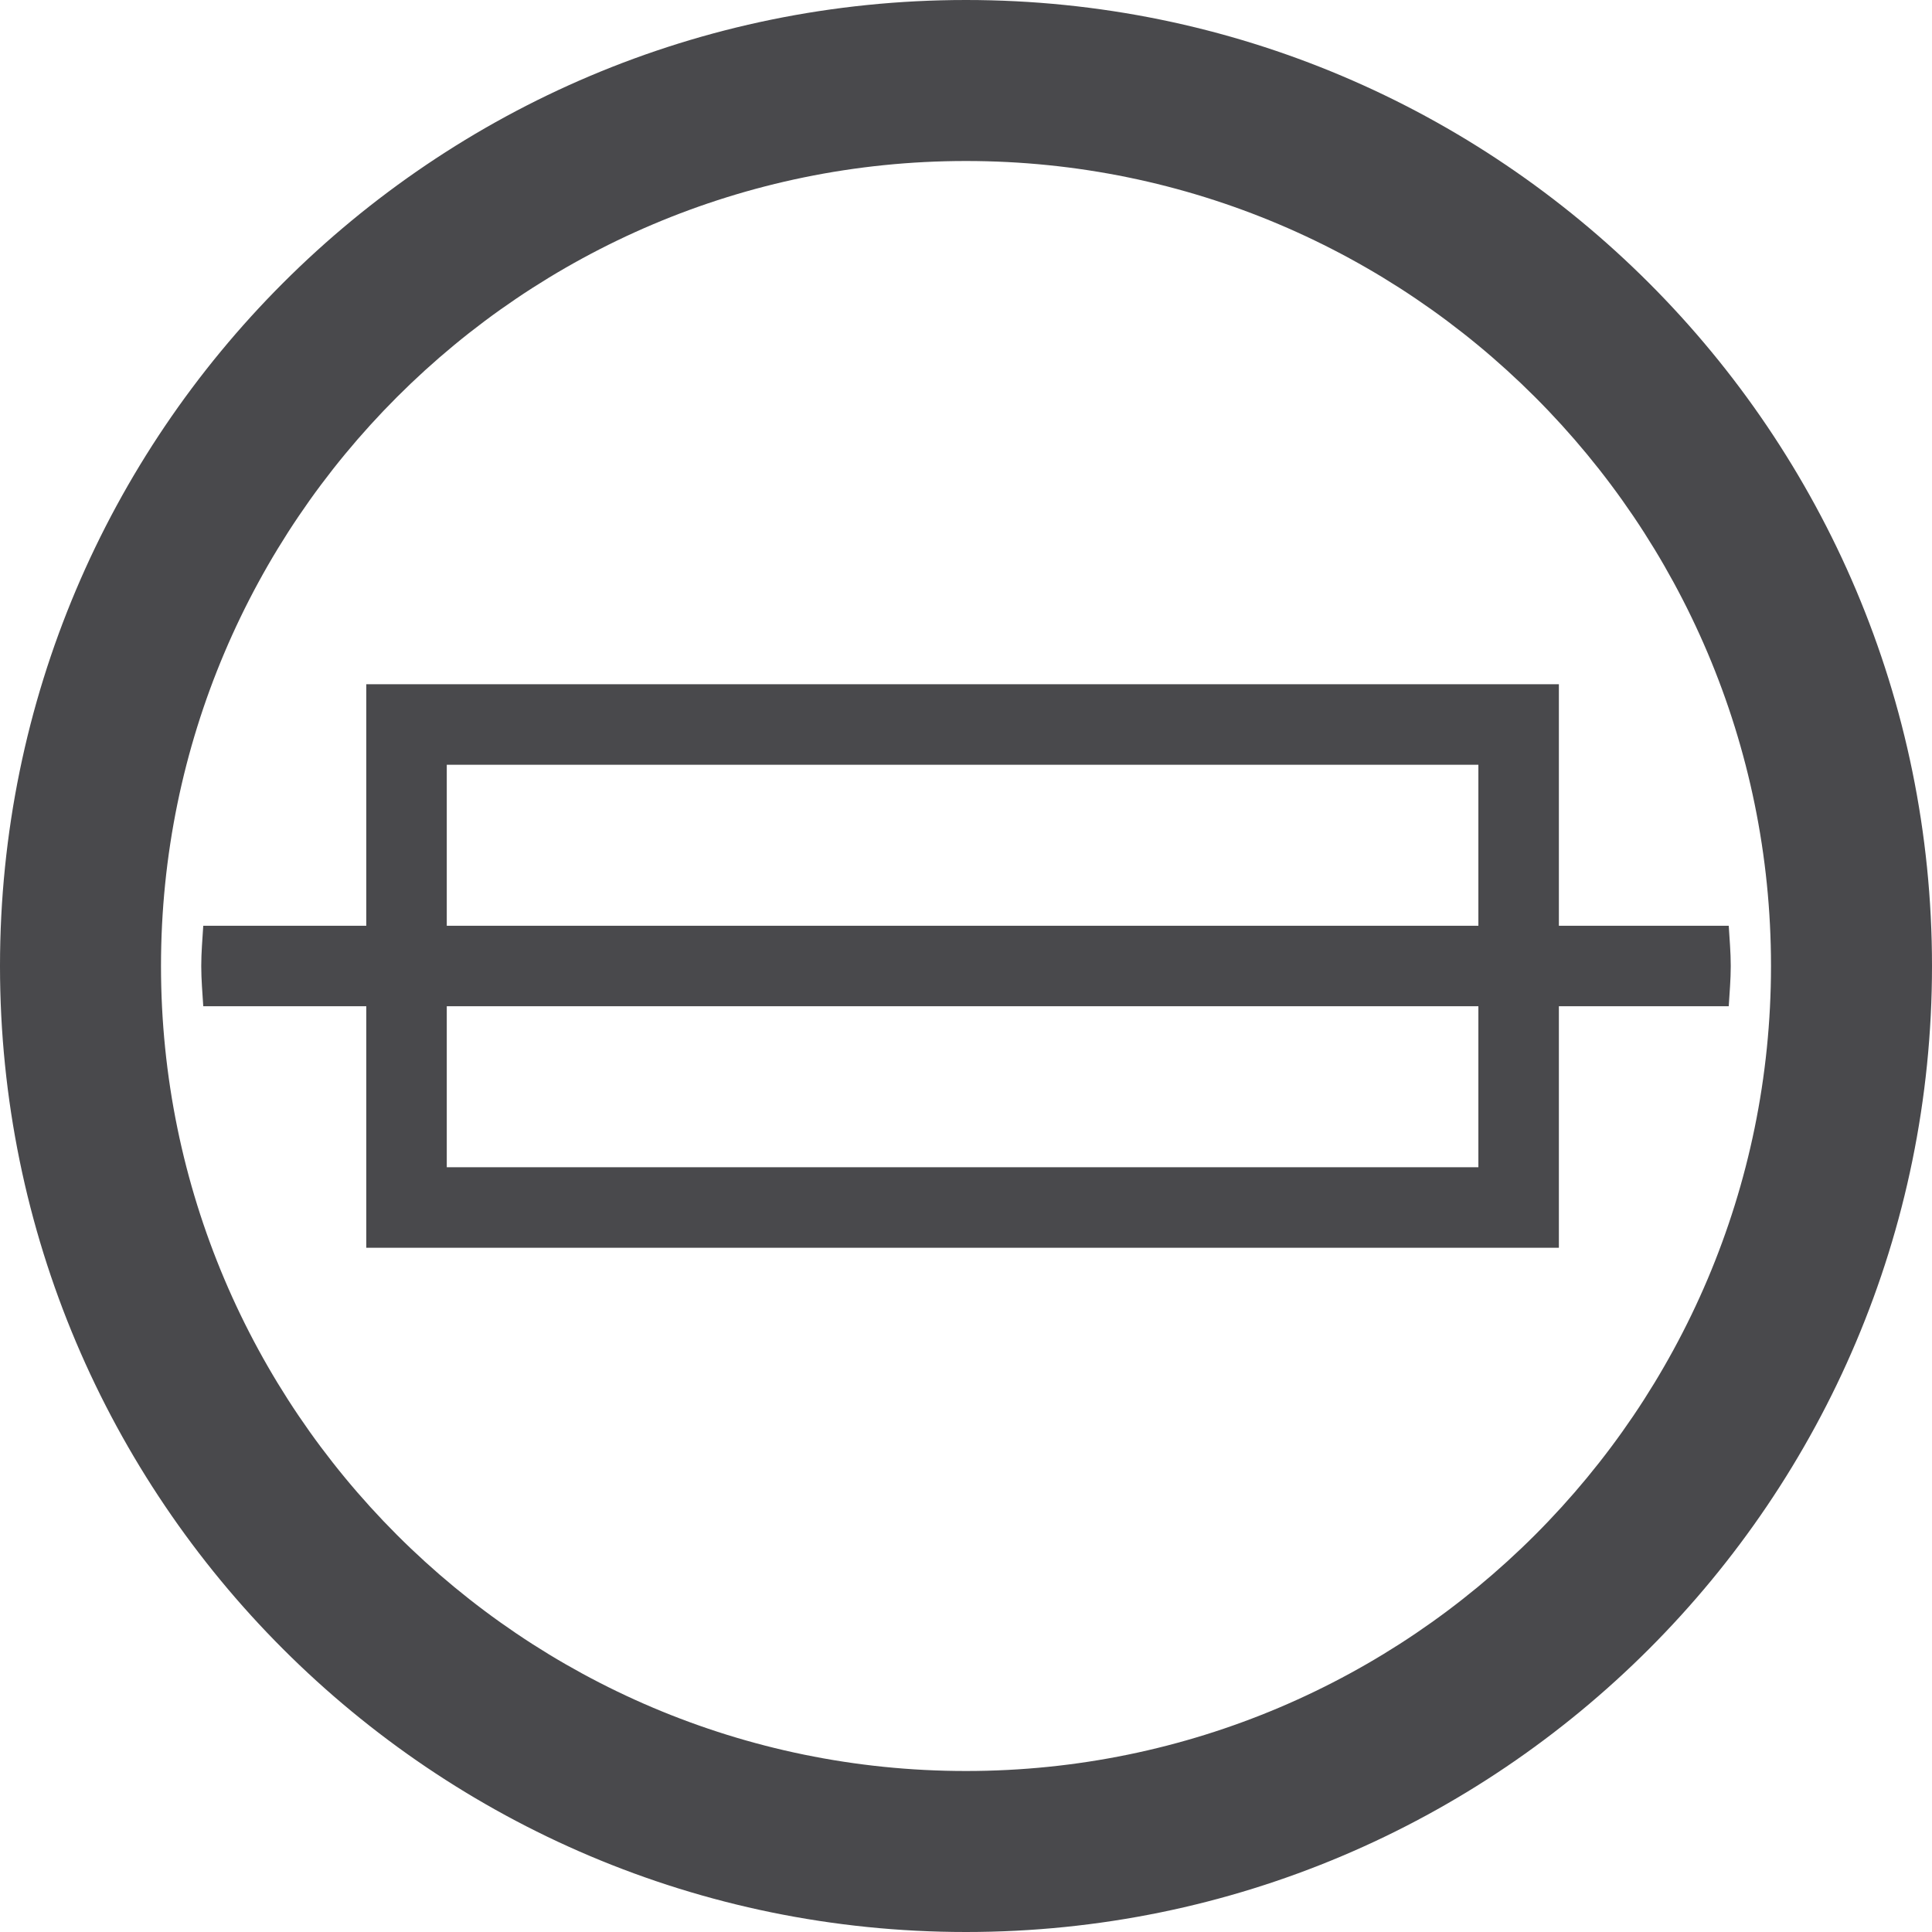
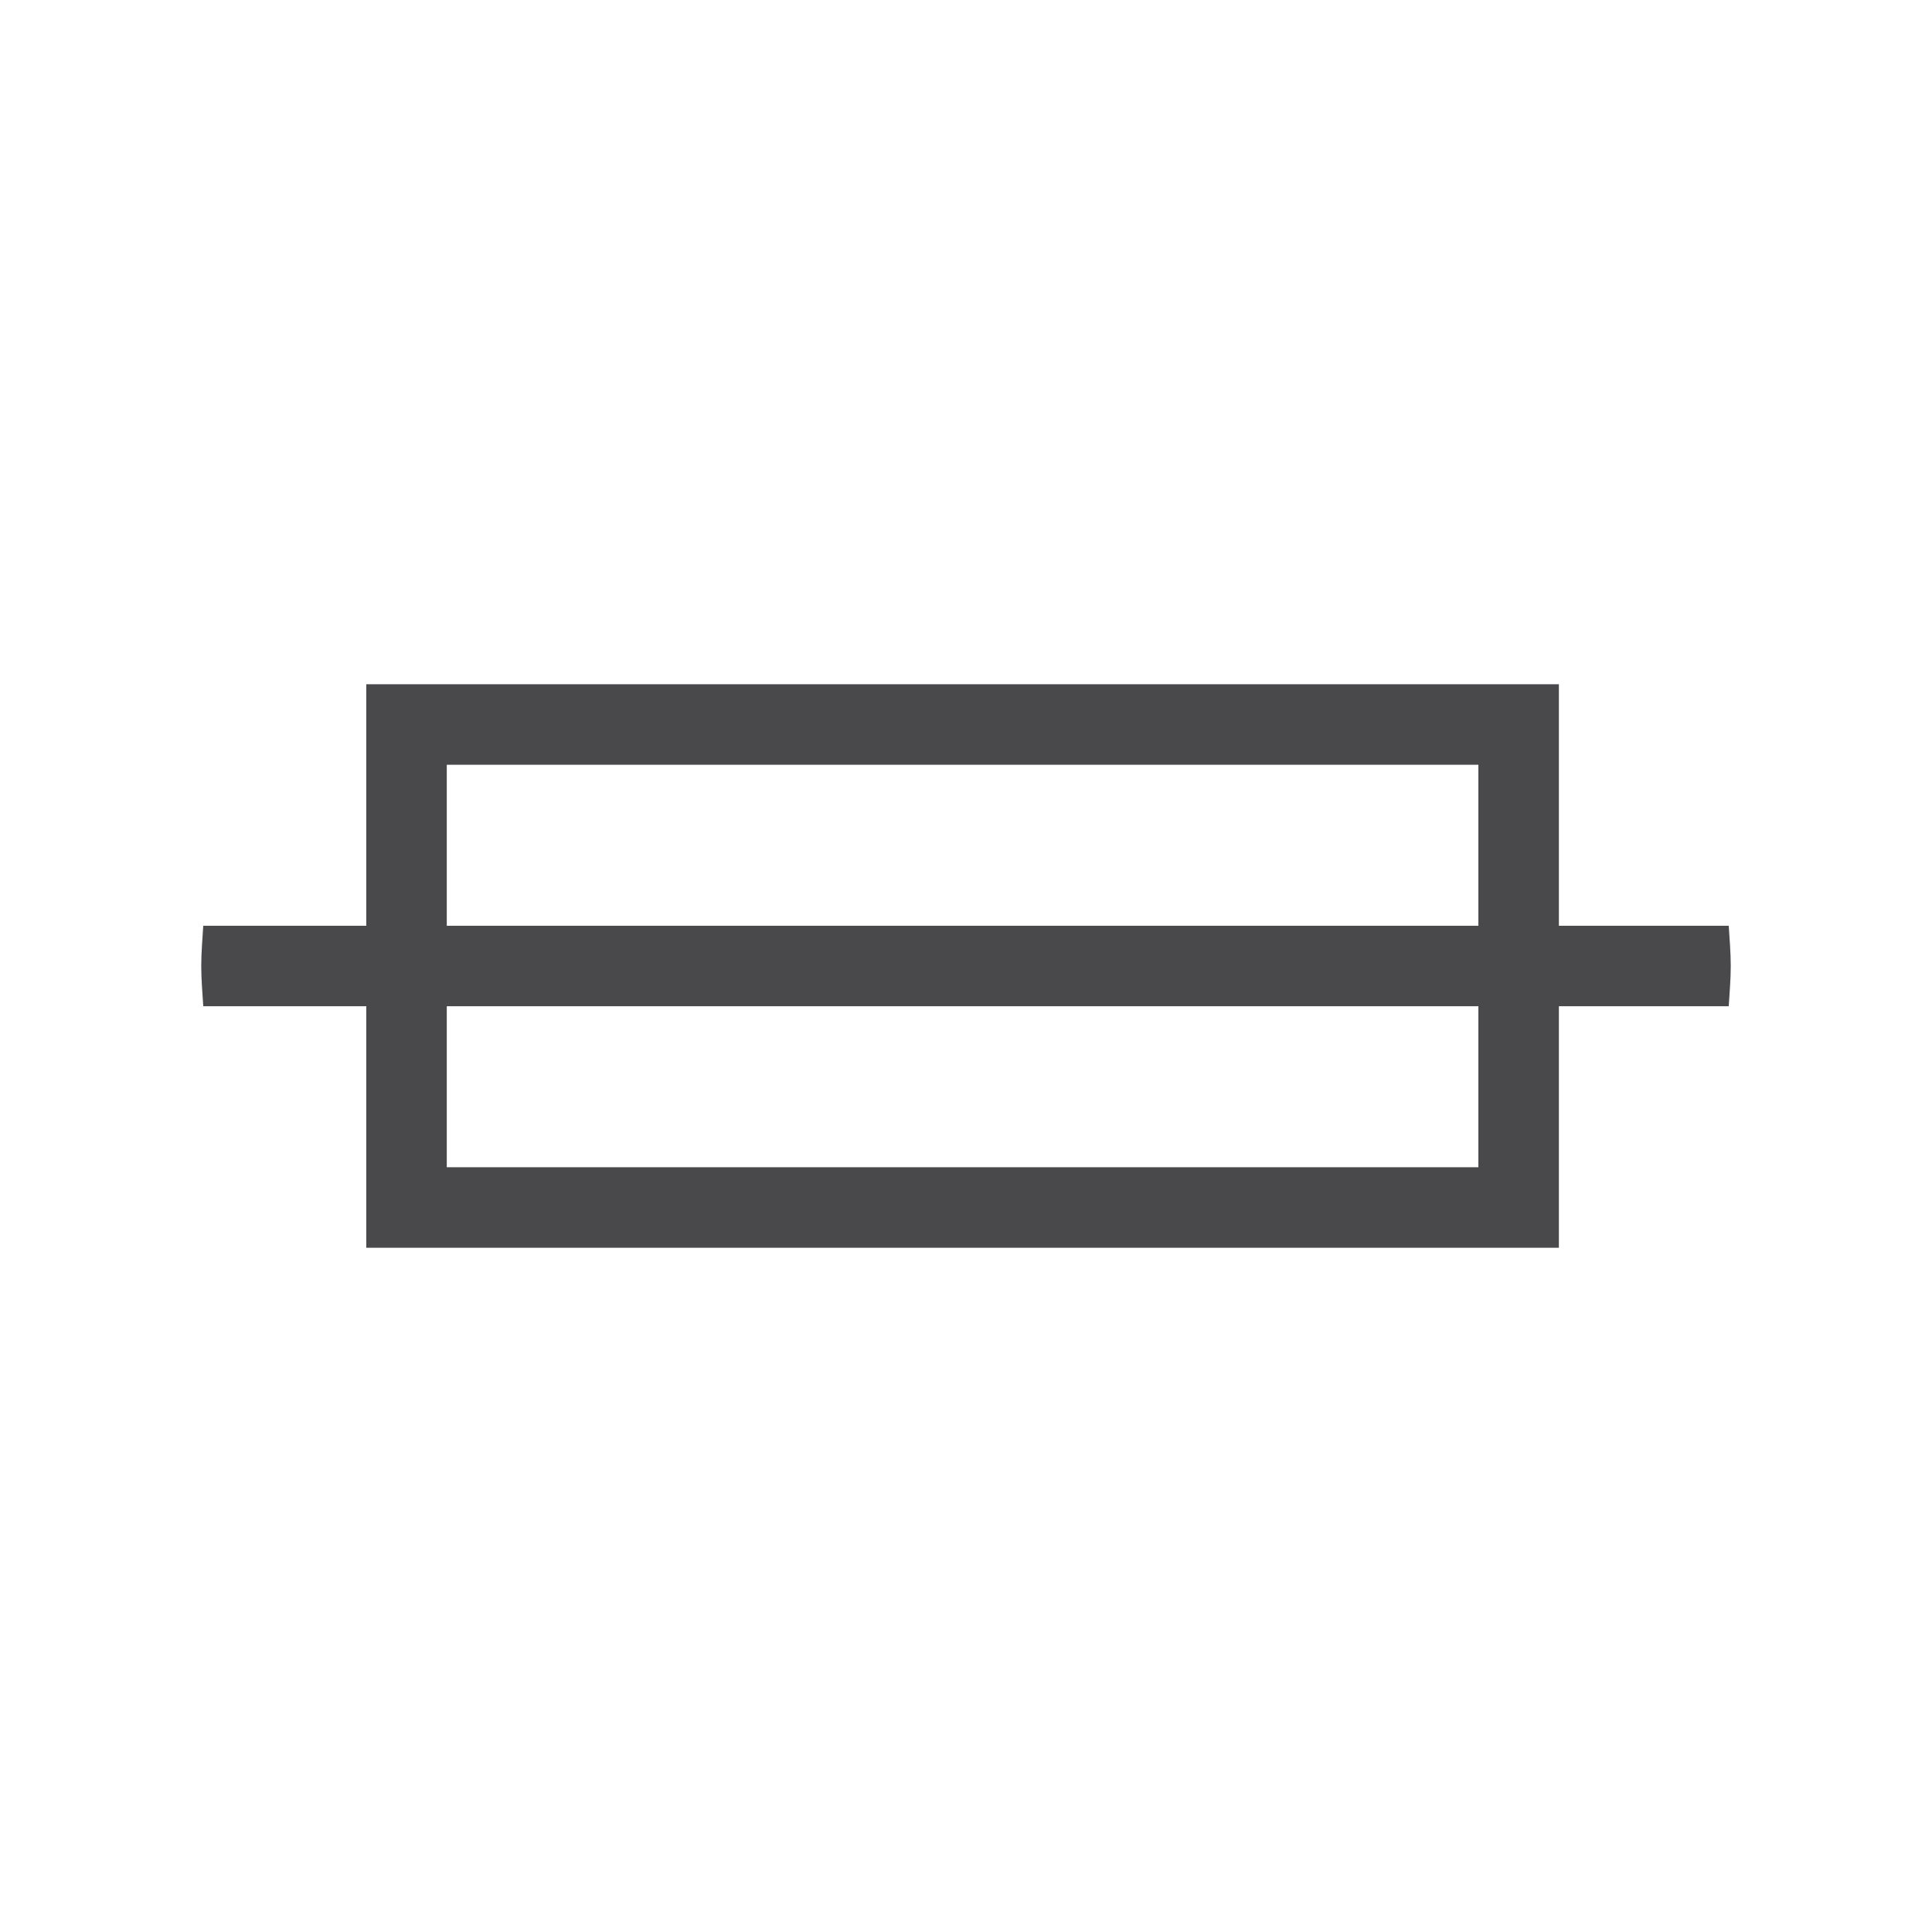
<svg xmlns="http://www.w3.org/2000/svg" id="Ebene_2" data-name="Ebene 2" viewBox="0 0 48 48">
  <defs>
    <style>
      .cls-1 {
        fill: #49494c;
      }
    </style>
  </defs>
  <g id="overcurrent_protection_light">
    <g>
      <path class="cls-1" d="M38.73,17H9.1v6h-4.05c-.02.33-.05.66-.05,1s.03.67.05,1h4.05v6h29.63v-6h4.22c.02-.33.05-.66.05-1s-.03-.67-.05-1h-4.22v-6ZM36.73,29H11.1v-4h25.63v4ZM36.73,23H11.1v-4h25.63v4Z" />
-       <path class="cls-1" d="M24,4c11.03,0,20,8.97,20,20s-8.97,20-20,20S4,35.03,4,24,12.97,4,24,4M24,0C10.75,0,0,10.75,0,24s10.75,24,24,24,24-10.75,24-24S37.25,0,24,0h0Z" />
    </g>
  </g>
</svg>